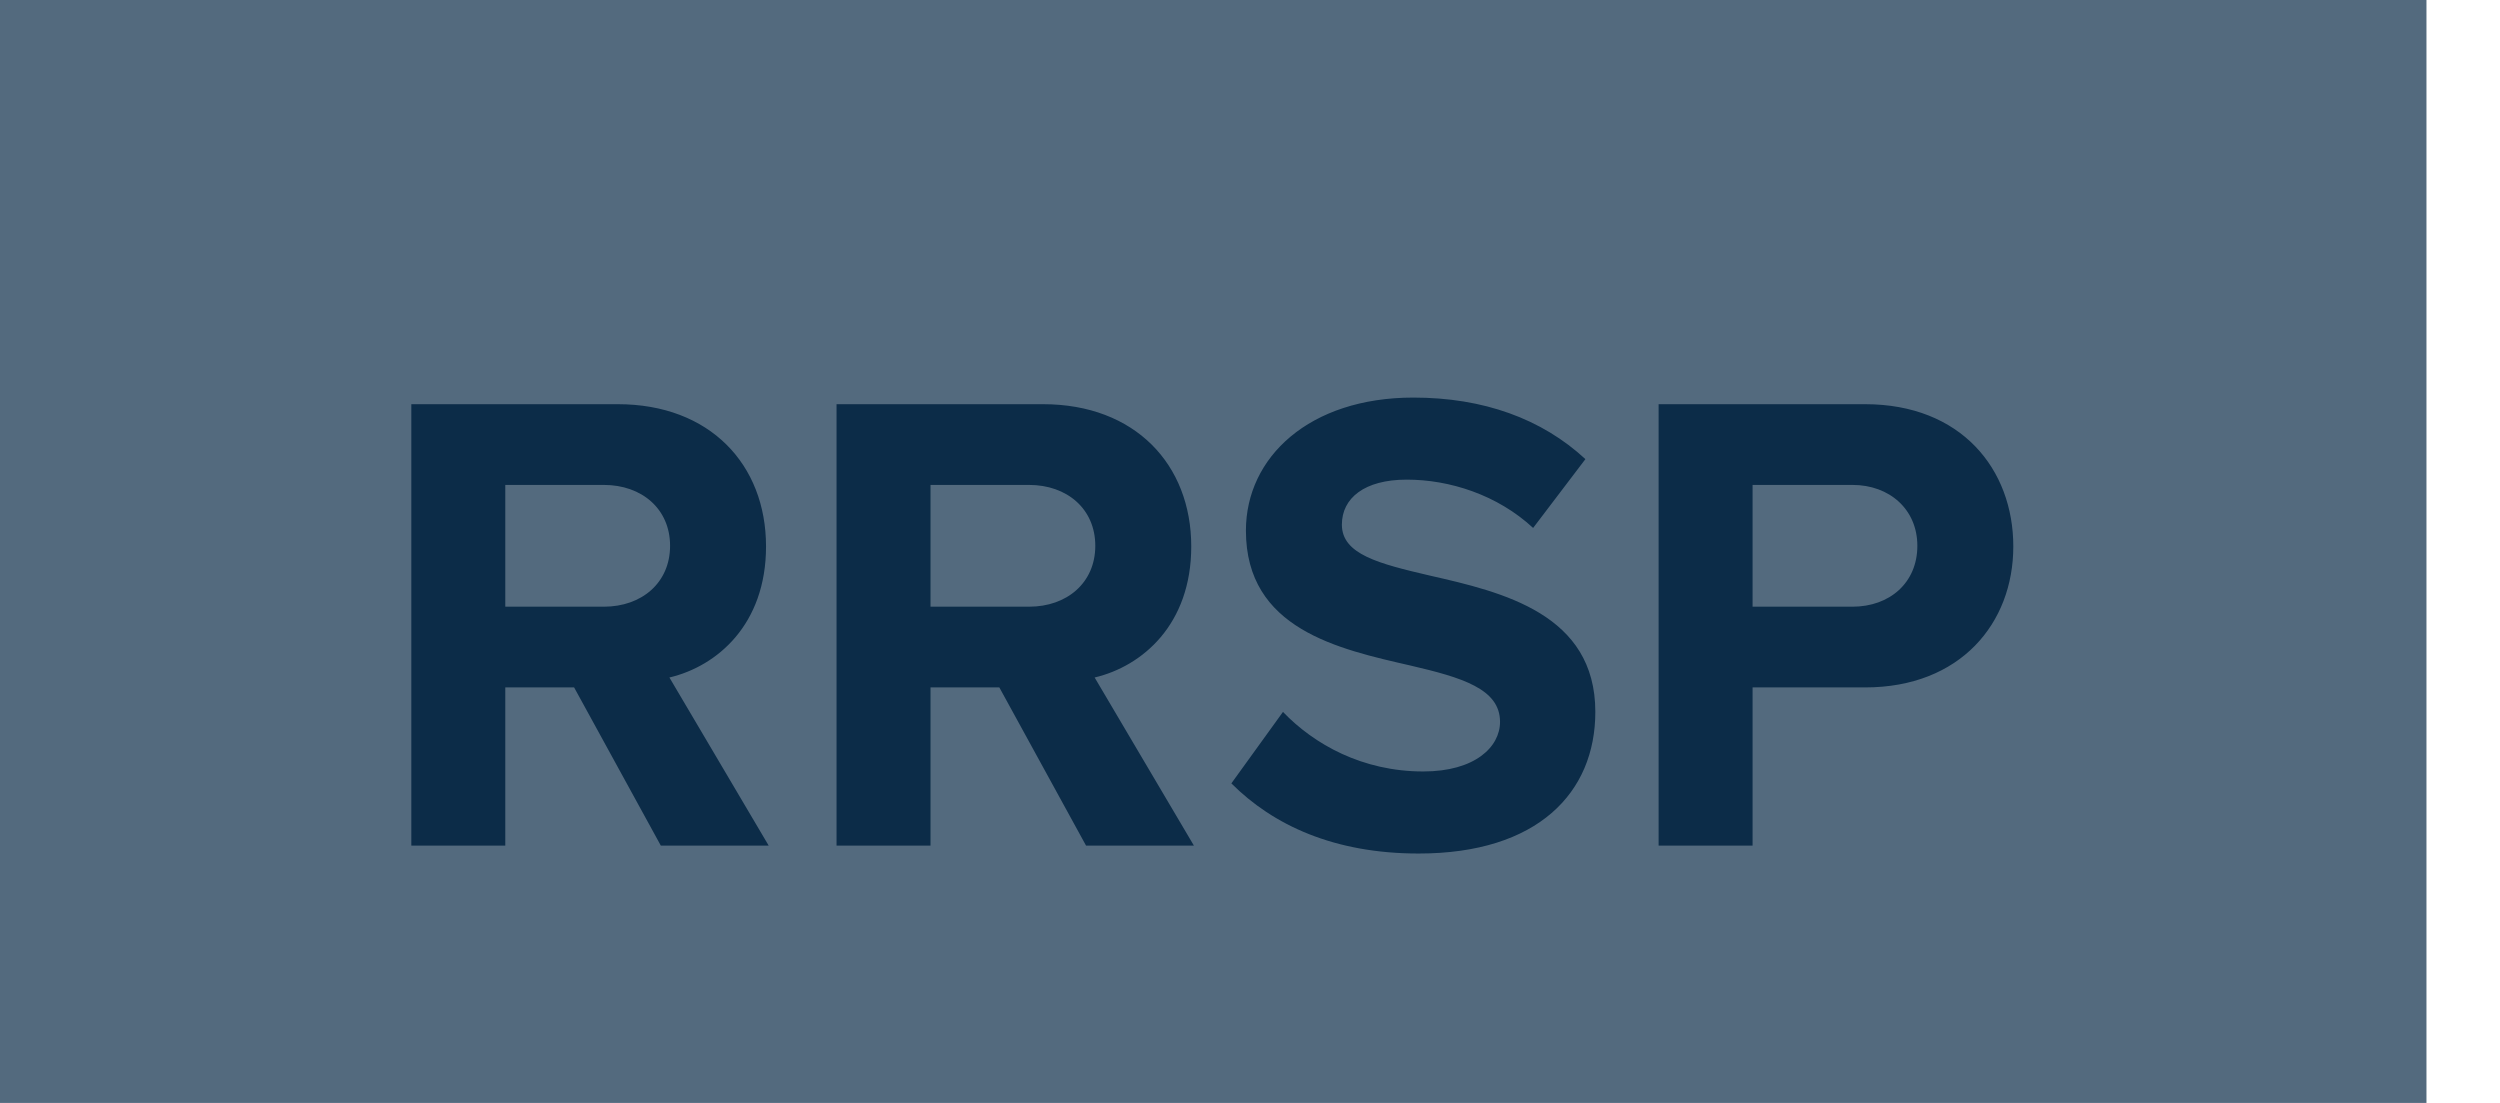
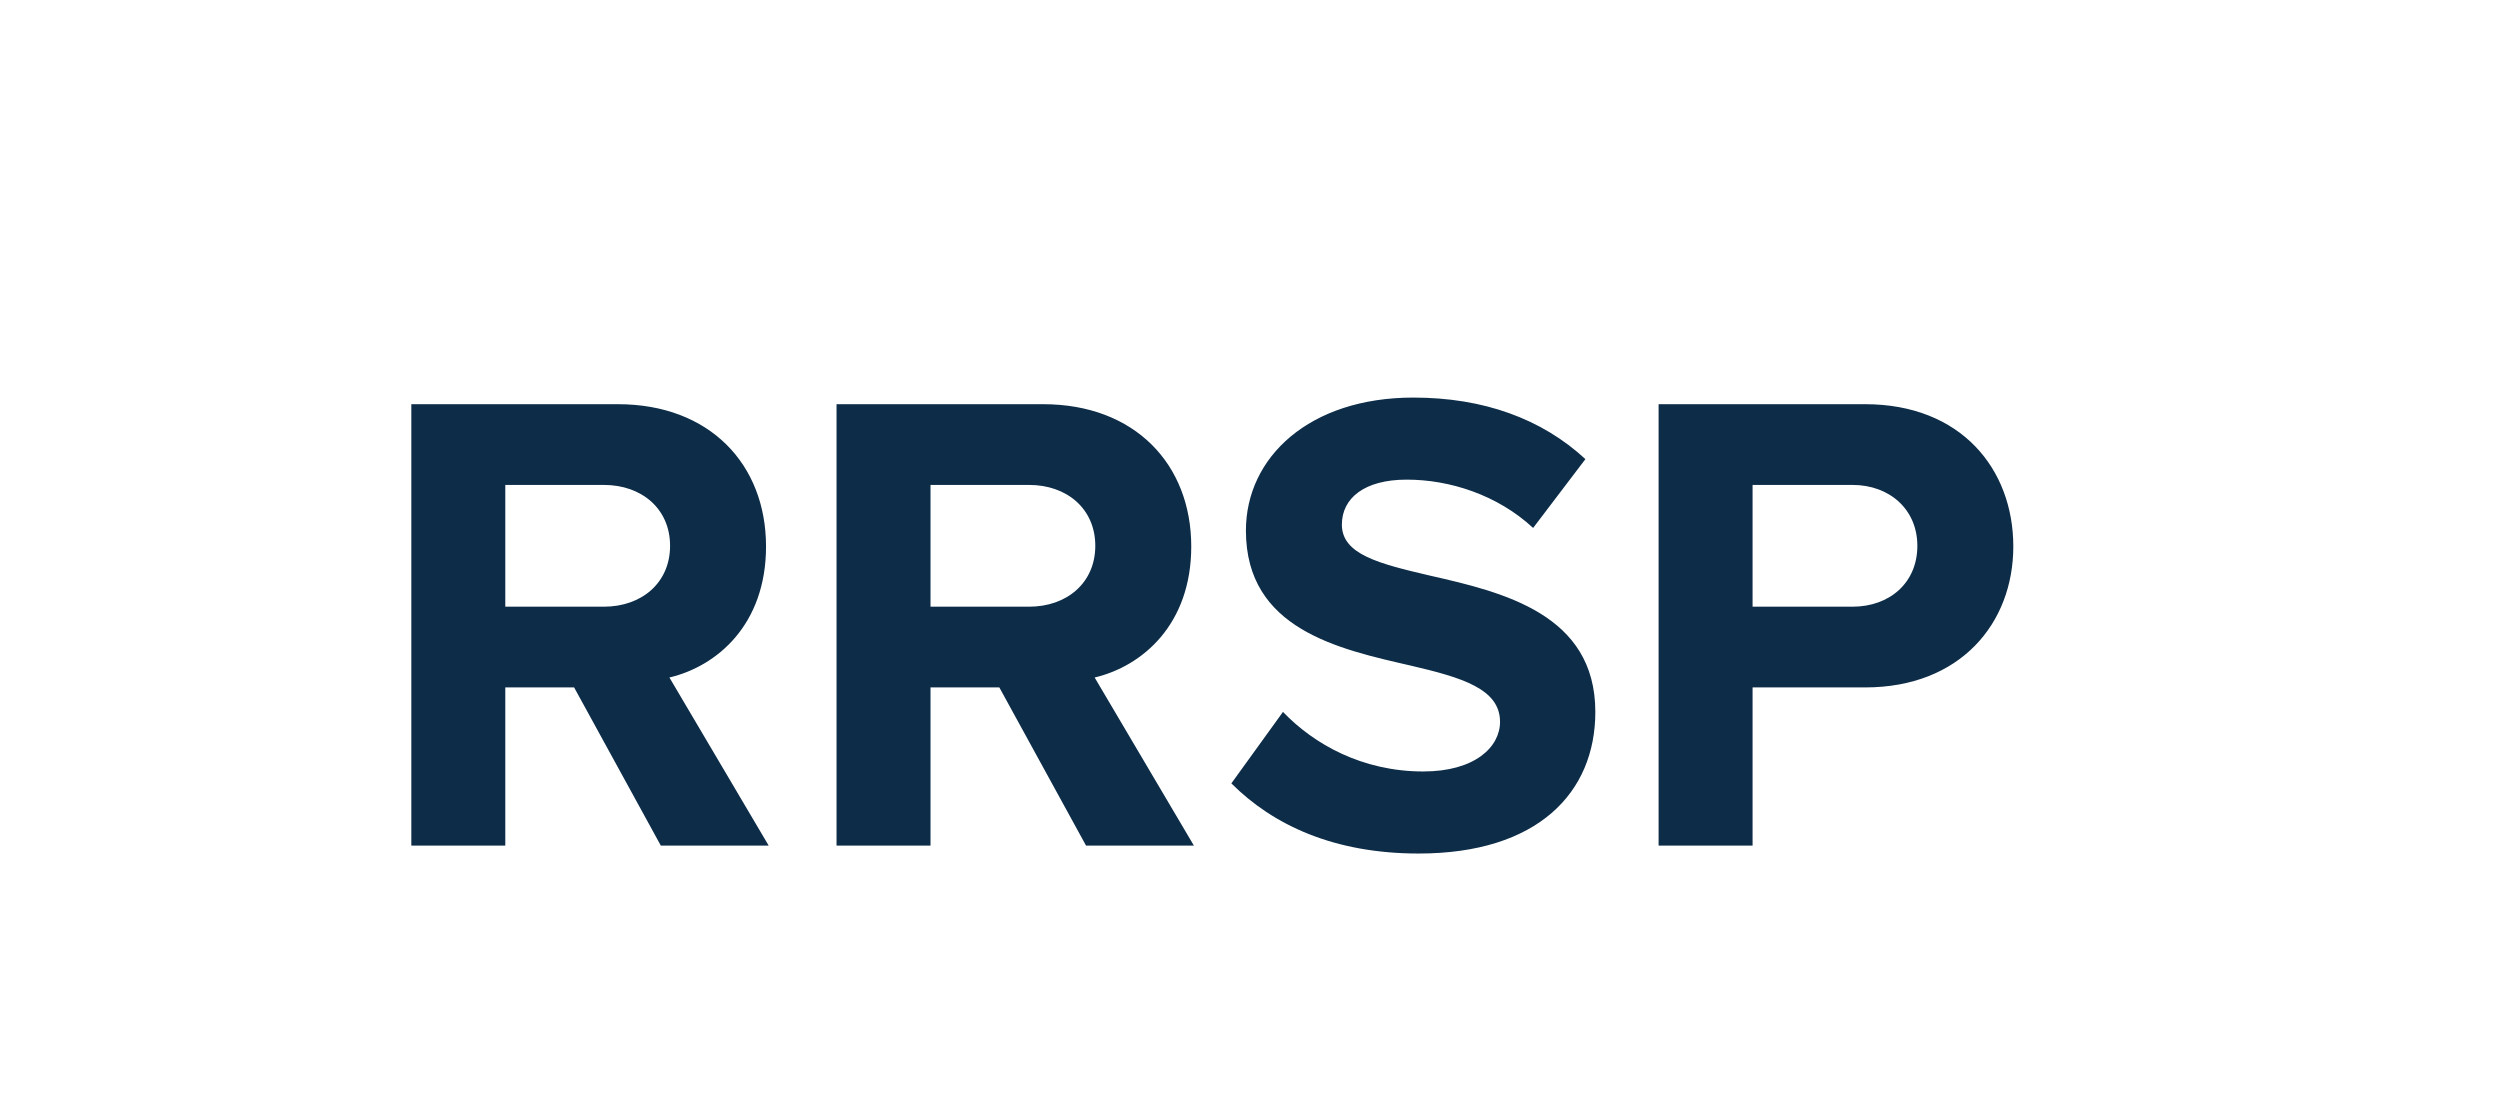
<svg xmlns="http://www.w3.org/2000/svg" width="68" height="30" viewBox="0 0 68 30" fill="none">
-   <rect width="66" height="30" fill="#536A7E" />
  <path d="M17.974 23H20.908L18.208 18.428C19.504 18.122 20.836 16.988 20.836 14.864C20.836 12.632 19.306 10.994 16.804 10.994H11.188V23H13.744V18.698H15.616L17.974 23ZM18.226 14.846C18.226 15.854 17.452 16.502 16.426 16.502H13.744V13.19H16.426C17.452 13.19 18.226 13.838 18.226 14.846ZM29.54 23H32.474L29.774 18.428C31.07 18.122 32.402 16.988 32.402 14.864C32.402 12.632 30.872 10.994 28.37 10.994H22.754V23H25.31V18.698H27.182L29.54 23ZM29.792 14.846C29.792 15.854 29.018 16.502 27.992 16.502H25.31V13.19H27.992C29.018 13.19 29.792 13.838 29.792 14.846ZM33.493 21.308C34.627 22.442 36.283 23.216 38.587 23.216C41.827 23.216 43.393 21.56 43.393 19.364C43.393 16.7 40.873 16.106 38.893 15.656C37.507 15.332 36.499 15.08 36.499 14.27C36.499 13.55 37.111 13.046 38.263 13.046C39.433 13.046 40.729 13.46 41.701 14.36L43.123 12.488C41.935 11.39 40.351 10.814 38.443 10.814C35.617 10.814 33.889 12.434 33.889 14.432C33.889 17.114 36.409 17.654 38.371 18.104C39.757 18.428 40.801 18.734 40.801 19.634C40.801 20.318 40.117 20.984 38.713 20.984C37.057 20.984 35.743 20.246 34.897 19.364L33.493 21.308ZM45.114 23H47.67V18.698H50.73C53.322 18.698 54.762 16.952 54.762 14.864C54.762 12.758 53.34 10.994 50.73 10.994H45.114V23ZM52.152 14.846C52.152 15.854 51.396 16.502 50.388 16.502H47.67V13.19H50.388C51.396 13.19 52.152 13.856 52.152 14.846Z" fill="#0C2C48" />
</svg>